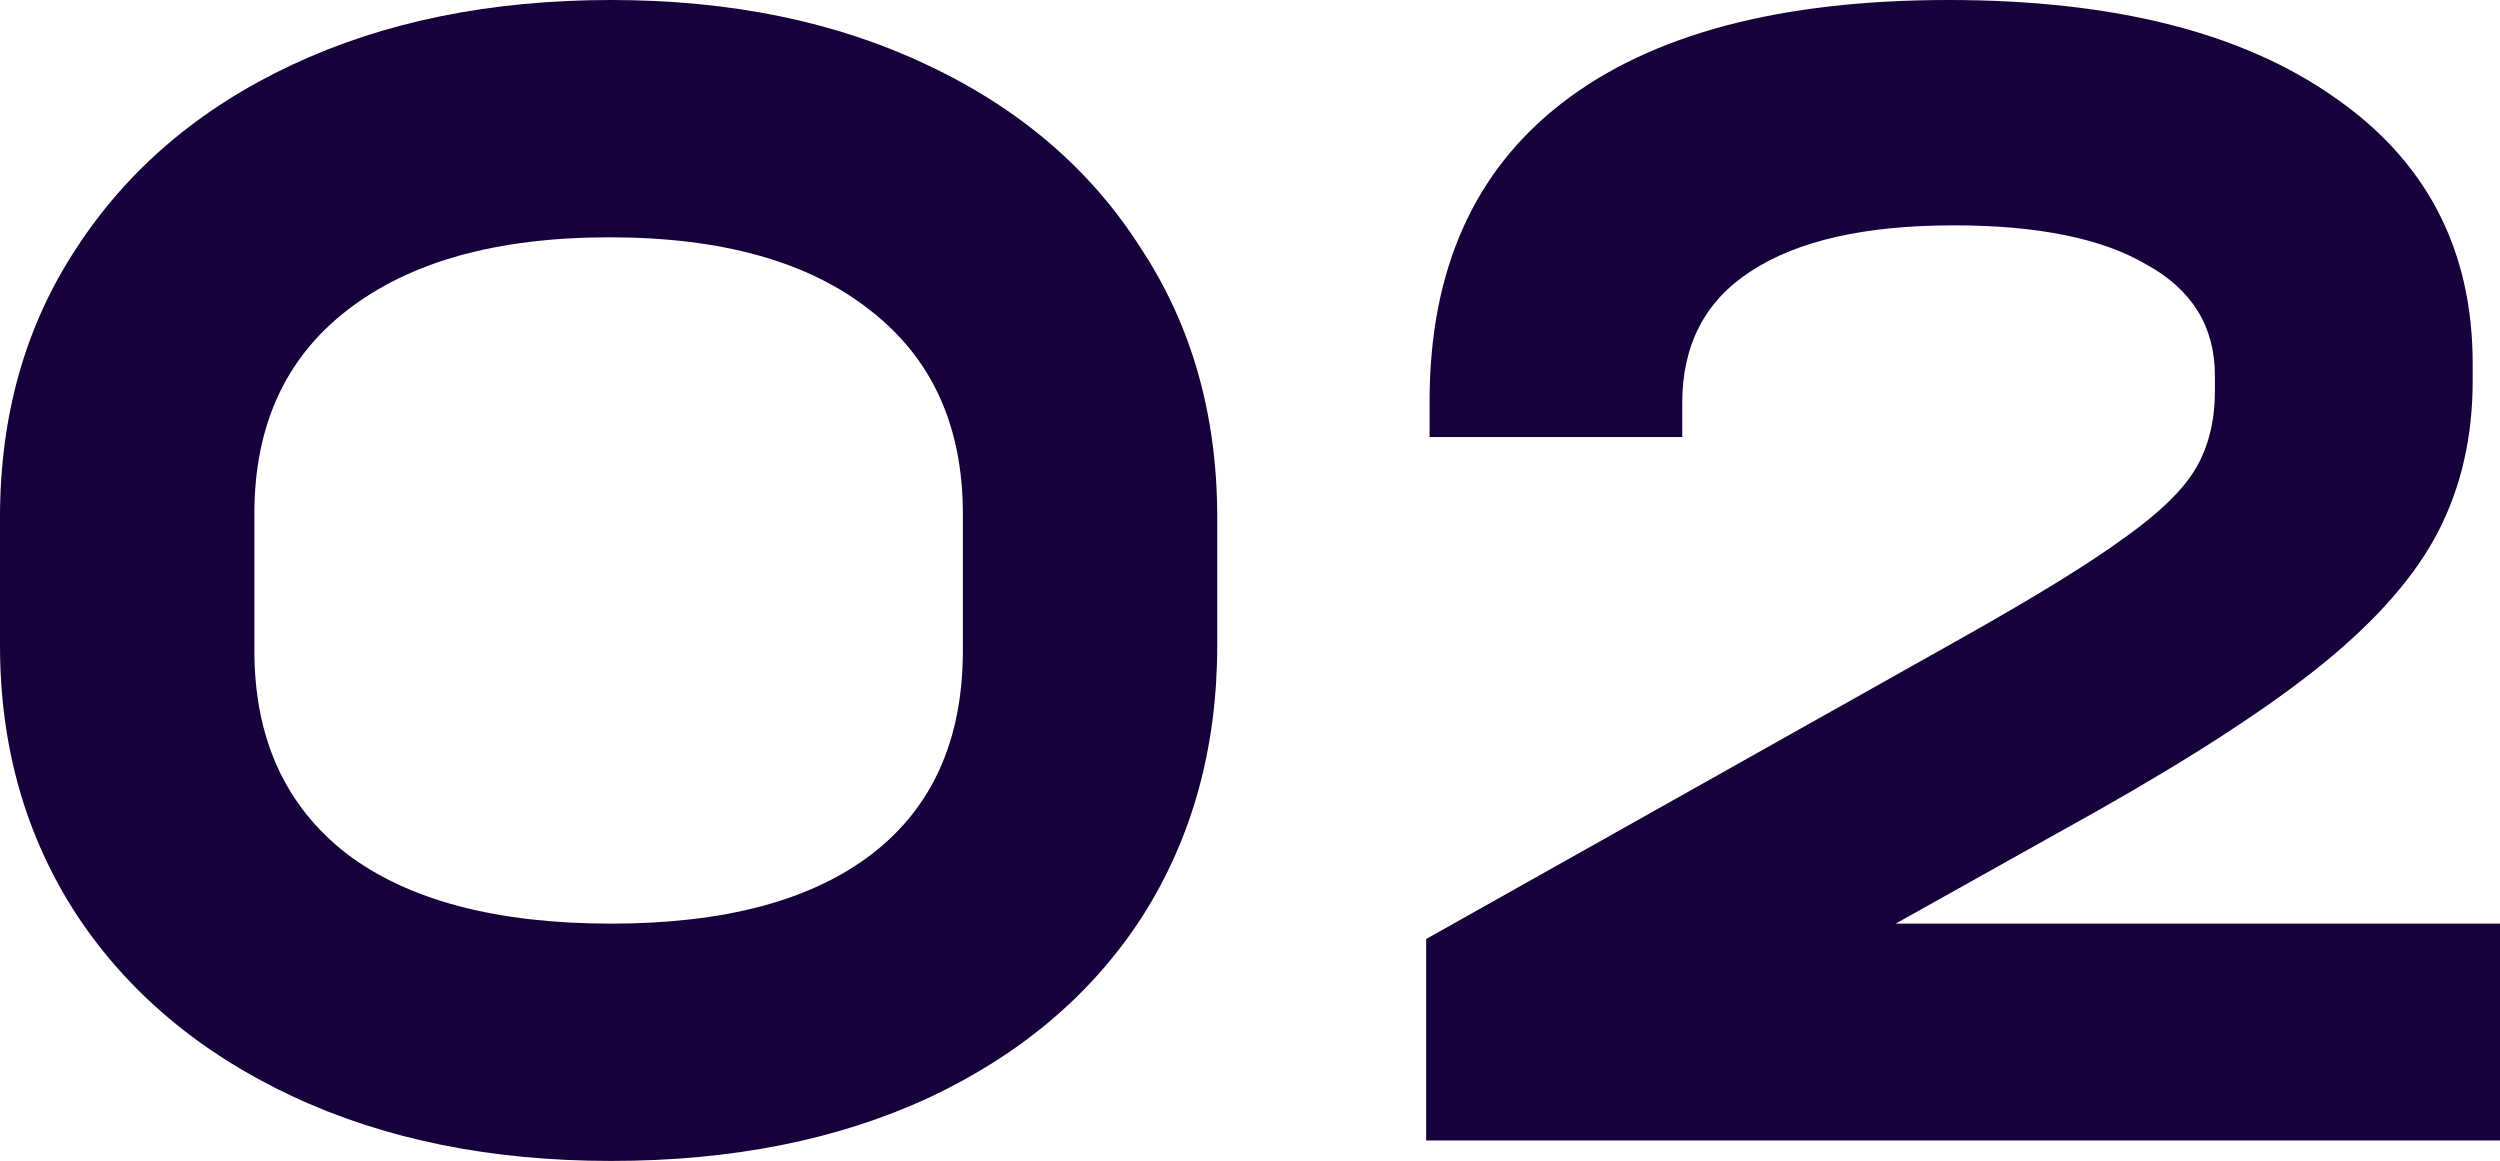
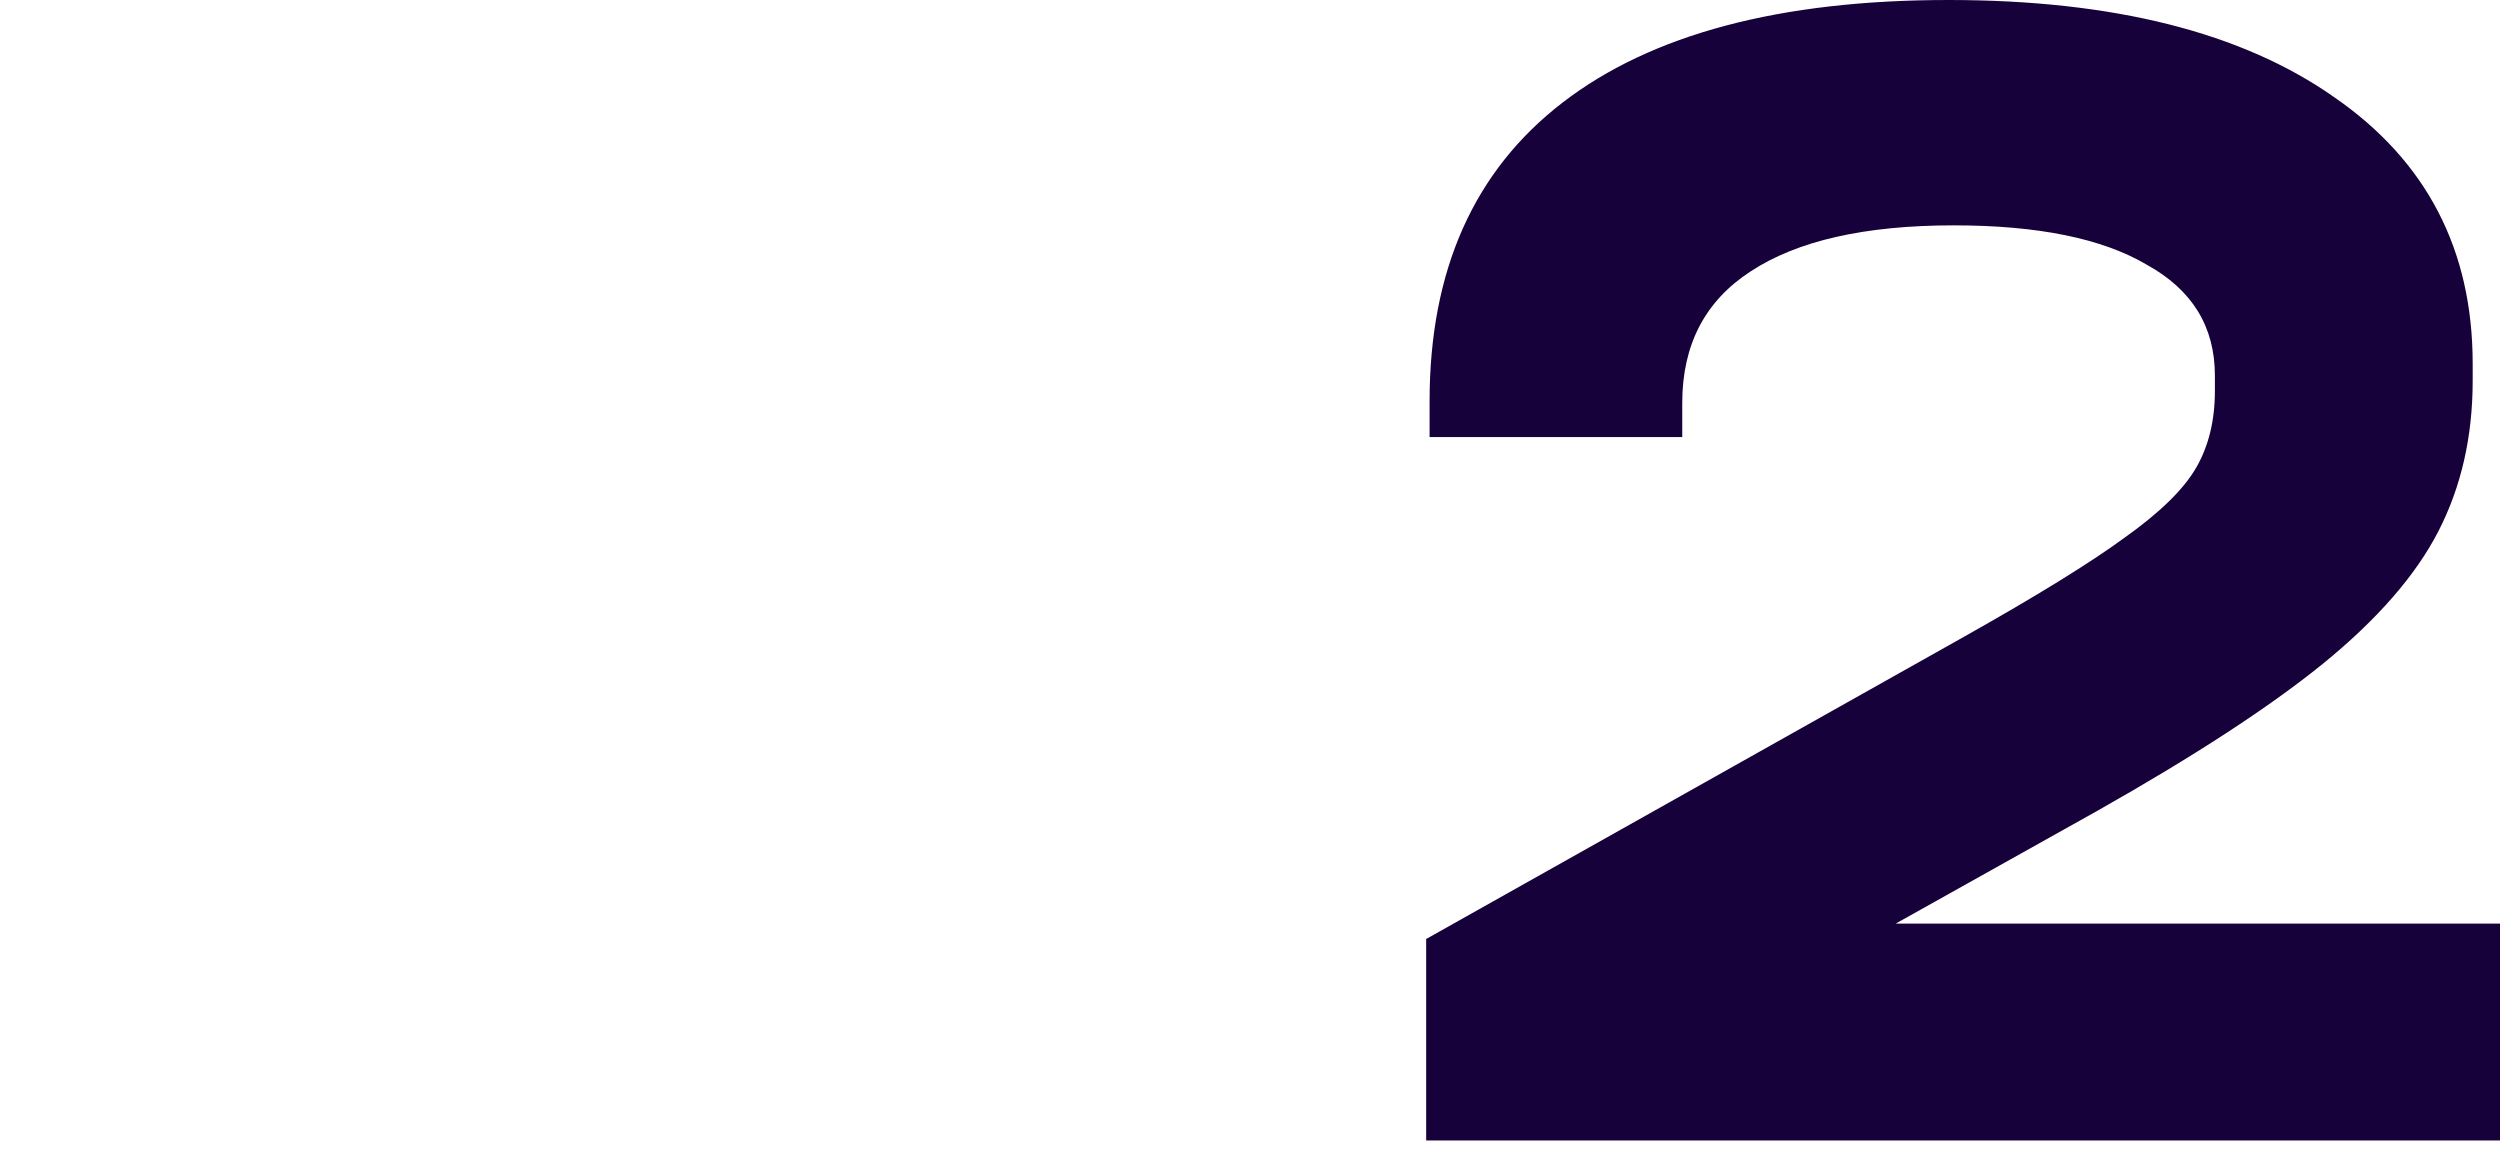
<svg xmlns="http://www.w3.org/2000/svg" width="407" height="189" viewBox="0 0 407 189" fill="none">
-   <path d="M99.5 189C79.859 189 62.535 185.479 47.526 178.438C32.518 171.397 20.845 161.576 12.507 148.976C4.169 136.191 0 121.553 0 105.062V84.216C0 67.54 4.169 52.901 12.507 40.301C20.845 27.516 32.518 17.603 47.526 10.562C62.535 3.521 79.859 0 99.5 0C118.955 0 136.094 3.521 150.918 10.562C165.926 17.603 177.506 27.516 185.659 40.301C193.997 52.901 198.166 67.54 198.166 84.216V105.062C198.166 121.738 194.09 136.469 185.937 149.254C177.784 161.854 166.204 171.675 151.195 178.716C136.372 185.572 119.141 189 99.5 189ZM99.5 150.366C118.029 150.366 132.203 146.568 142.024 138.971C151.844 131.374 156.754 120.349 156.754 105.896V83.66C156.754 69.393 151.751 58.368 141.746 50.585C131.74 42.618 117.566 38.634 99.222 38.634C80.878 38.634 66.611 42.618 56.42 50.585C46.415 58.368 41.412 69.393 41.412 83.66V105.896C41.412 120.163 46.415 131.188 56.42 138.971C66.426 146.568 80.786 150.366 99.5 150.366Z" fill="#17013B" />
  <path d="M407 150.366V185.665H232.18V152.868L319.729 103.672C331.588 97.001 340.296 91.628 345.855 87.552C351.599 83.475 355.49 79.677 357.528 76.156C359.566 72.635 360.585 68.466 360.585 63.648V61.147C360.585 53.179 356.879 47.157 349.468 43.081C342.242 38.819 331.773 36.688 318.061 36.688C303.609 36.688 292.584 39.19 284.988 44.193C277.576 49.01 273.87 56.144 273.87 65.594V71.153H232.736V65.316C232.736 44.007 239.962 27.794 254.415 16.677C268.867 5.559 289.805 0 317.228 0C344.095 0 365.032 5.281 380.041 15.843C395.049 26.219 402.553 40.672 402.553 59.202V61.981C402.553 71.06 400.7 79.213 396.994 86.44C393.289 93.666 386.989 100.893 378.095 108.119C369.386 115.16 357.157 123.128 341.408 132.022L308.612 150.366H407Z" fill="#17013B" />
</svg>